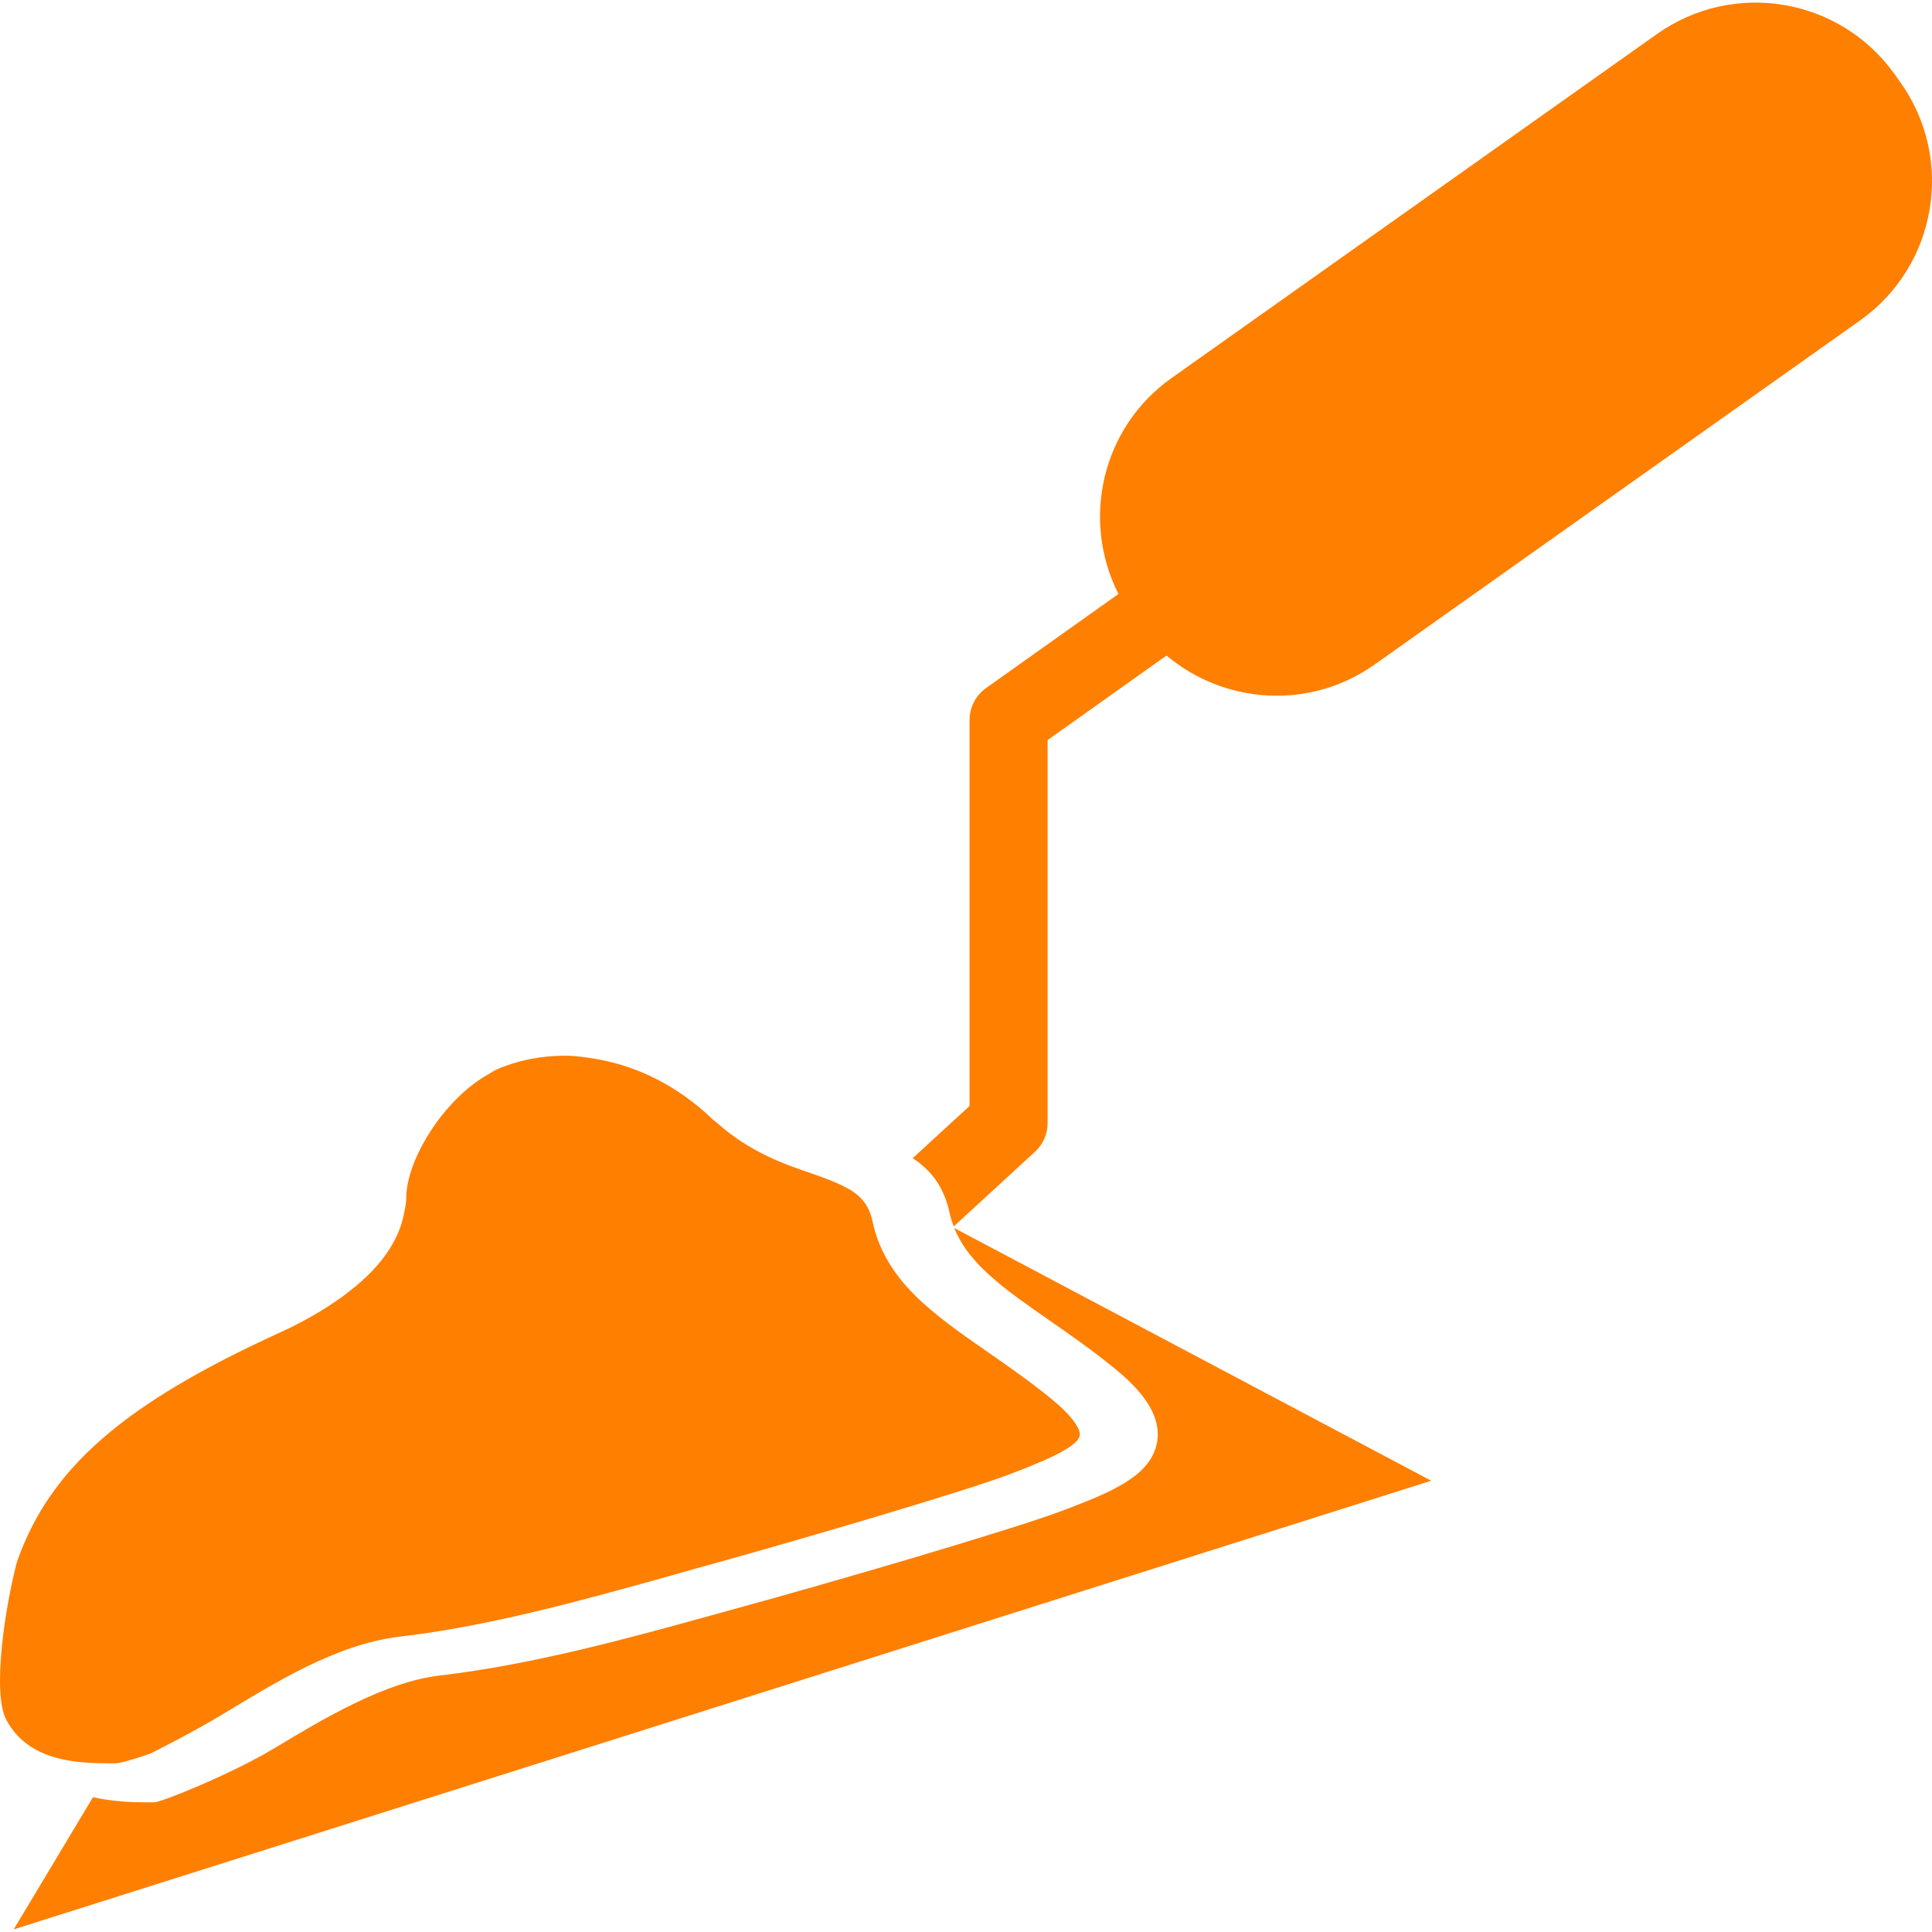
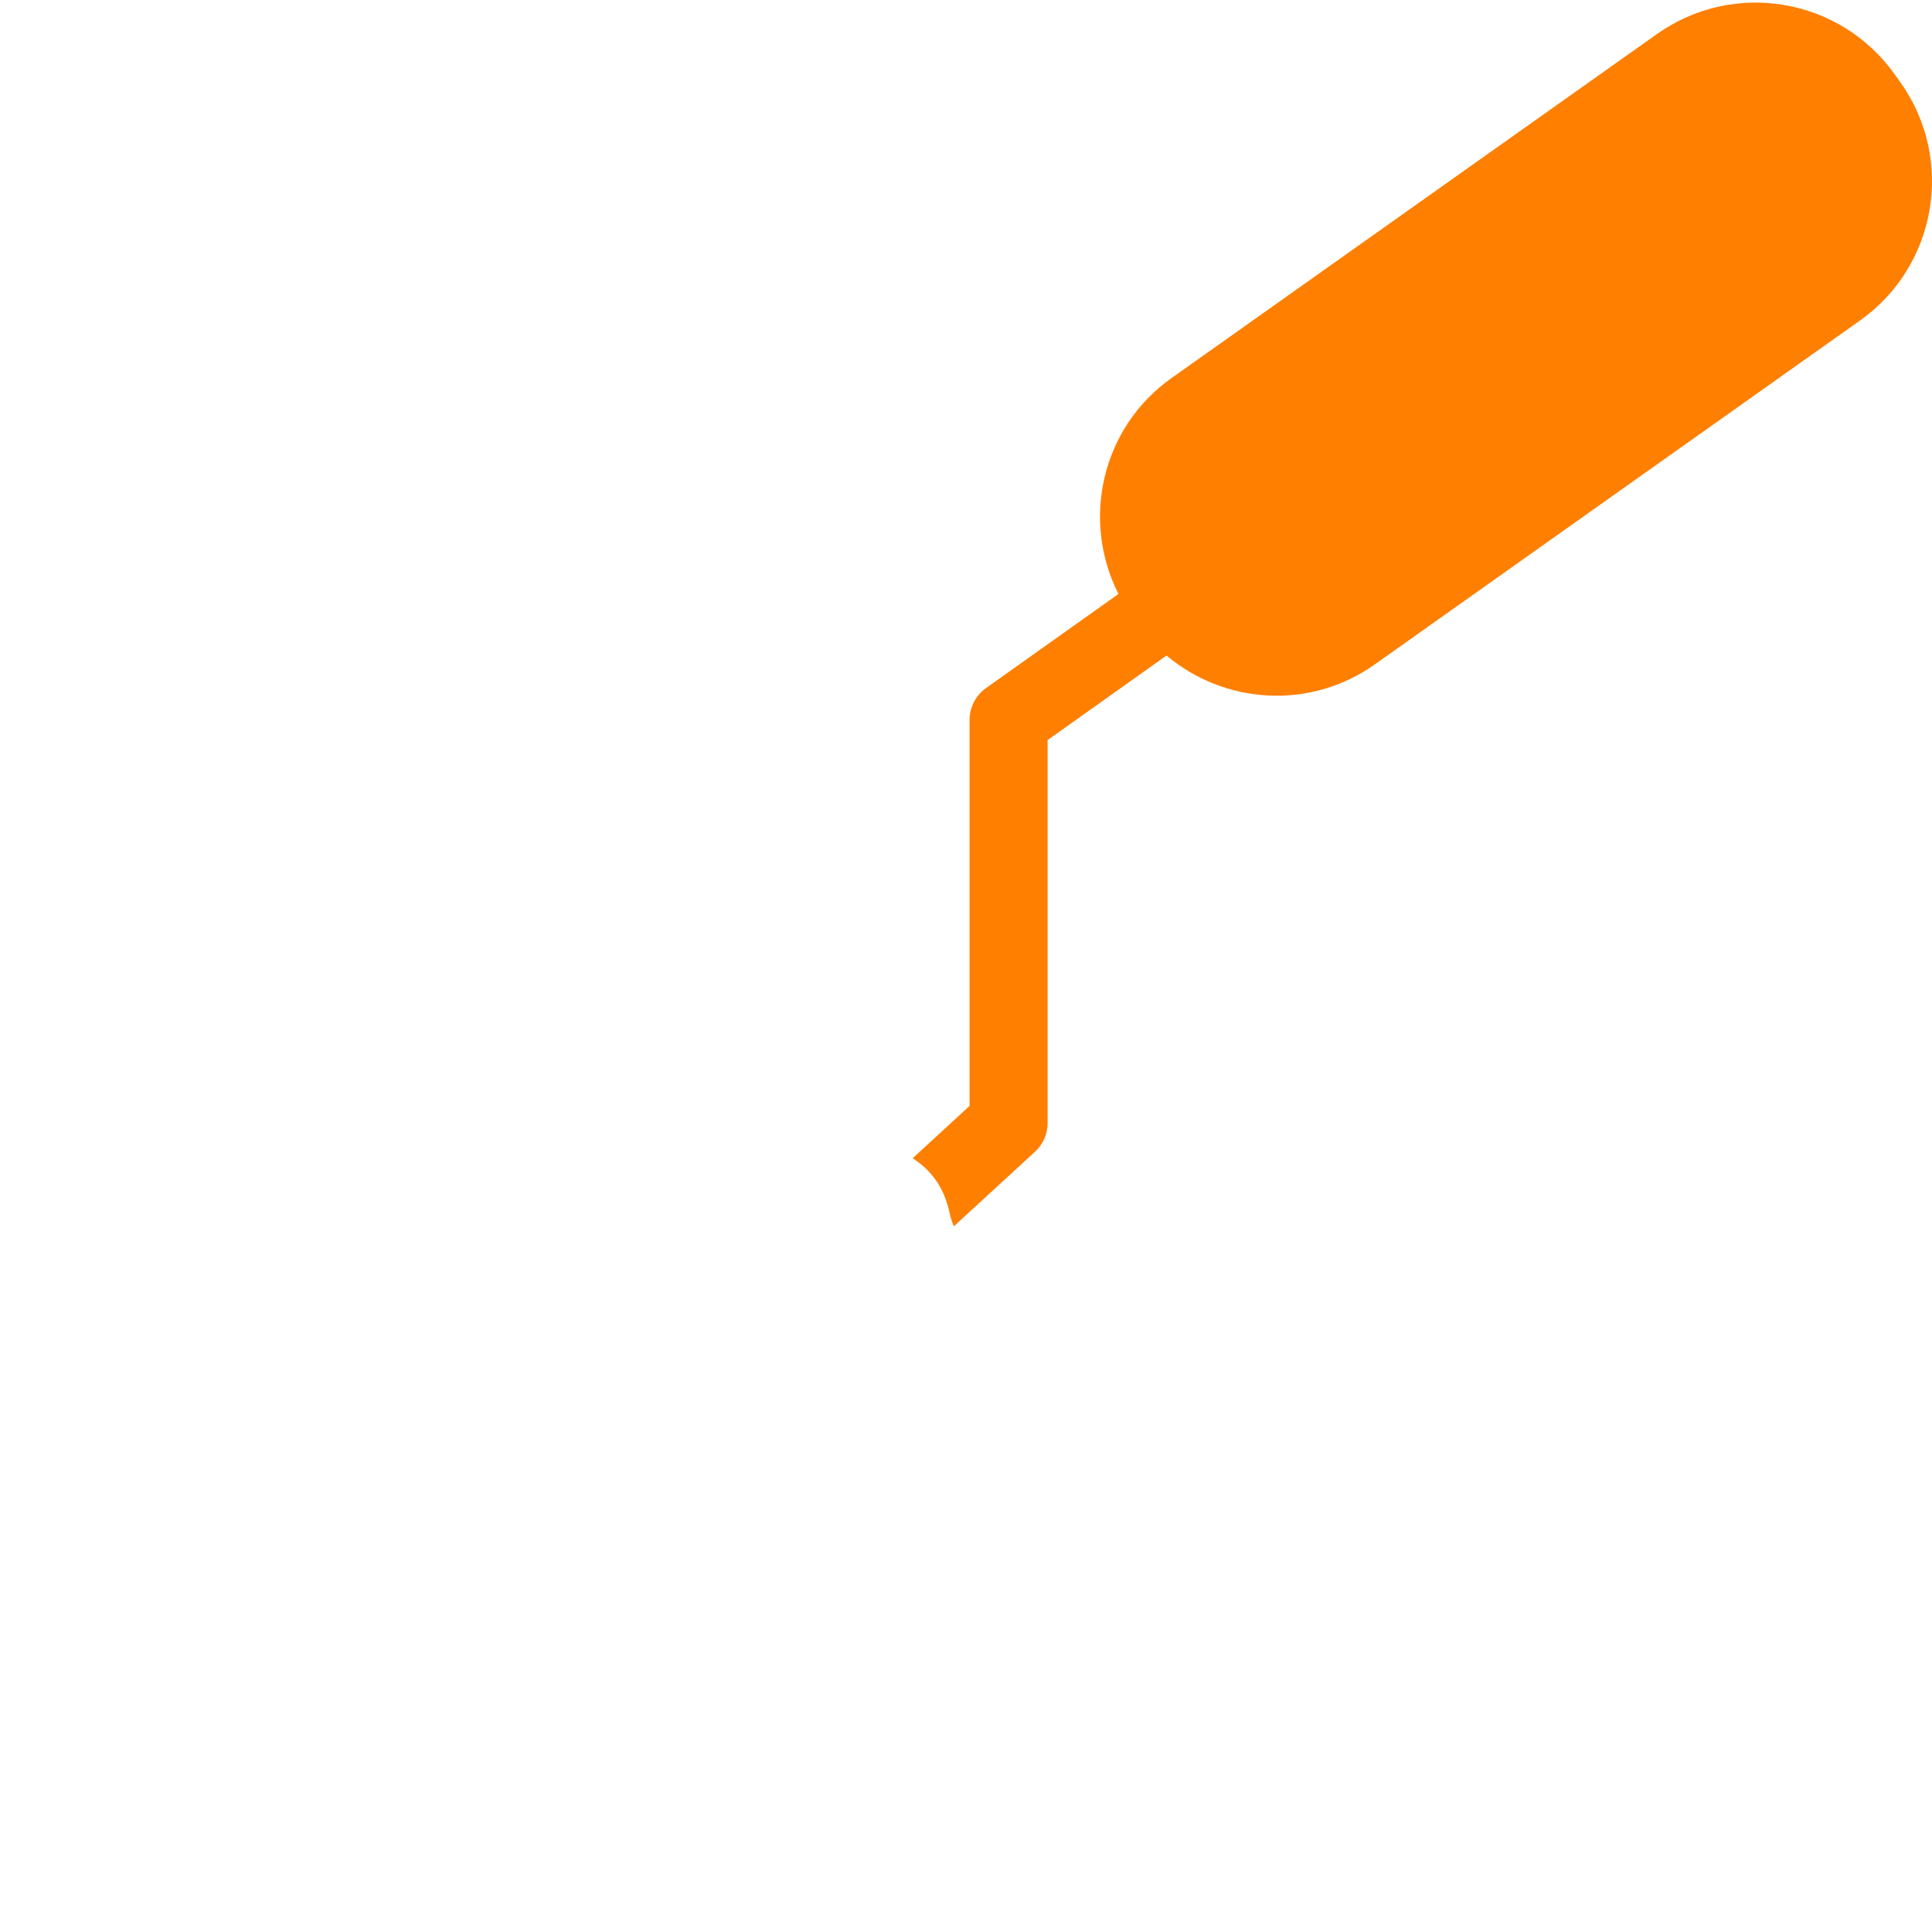
<svg xmlns="http://www.w3.org/2000/svg" version="1.1" id="Capa_1" x="0px" y="0px" width="512px" height="512px" viewBox="0 0 512 512" enable-background="new 0 0 512 512" xml:space="preserve">
  <g>
    <g id="iconos_44_">
-       <path fill="#FF7F00" d="M379.288,392.408l-126.396-66.967c3.805,9.554,13.358,16.223,25.102,24.391    c5.553,3.856,11.289,7.857,17.193,12.654c5.541,4.508,12.77,11.426,11.477,19.531c-1.479,9.253-12.614,13.533-24.4,18.063    c-13.504,5.19-63.452,19.717-85.35,25.683l-8.344,2.306c-21.02,5.811-47.167,13.068-71.899,15.942    c-14.743,1.706-30.996,11.486-44.055,19.344c-11.301,6.794-29.901,14.278-31.71,14.278h-2.327c-3.918,0-8.861-0.227-13.937-1.354    L3.632,511.308L379.288,392.408z" />
      <path fill="#FF7F00" d="M502.169,19.774c-14.444-20.38-42.68-25.198-63.059-10.754l-128.642,91.172    c-18.517,13.121-24.007,37.563-14.061,57.217l-35.113,24.948c-2.728,1.954-4.352,5.097-4.352,8.437V293.09l-15.073,13.844    c4.57,2.988,8.251,7.288,9.792,14.535c0.258,1.24,0.662,2.4,1.097,3.537l21.516-19.77c2.14-1.953,3.351-4.704,3.351-7.609v-101.5    l31.514-22.405c15.373,12.914,37.986,14.537,55.139,2.389l128.64-91.17c20.38-14.444,25.198-42.68,10.753-63.059L502.169,19.774z" />
-       <path fill="#FF7F00" d="M129.194,284.818c-11.818,6.731-21.526,22.736-21.526,32.559c0,1.509-0.341,2.915-0.621,4.352    c-1.262,6.391-5.046,11.963-9.998,16.656c-7.021,6.669-16.078,11.662-22.777,14.711c-41.522,18.922-61.083,35.972-69.779,60.826    c-3.082,11.632-6.689,34.709-2.792,41.915c3.805,7.021,10.37,9.957,18.27,10.99c2.647,0.332,5.407,0.466,8.282,0.466h2.327    c1.996,0,9.244-2.575,9.244-2.575s10.504-5.2,18.858-10.225c13.917-8.375,30.356-18.786,47.323-20.771    c23.925-2.78,49.225-9.905,69.903-15.634l8.167-2.315c22.219-6.06,71.506-20.461,83.396-25.041c7.764-2.978,18.155-7,18.693-10.36    c0.082-0.528,0.072-3.475-7.816-9.885c-5.605-4.55-11.197-8.427-16.586-12.181c-14.587-10.144-27.19-18.911-30.55-34.688    c-1.013-4.786-3.567-7.237-7.733-9.295c-2.14-1.056-4.643-2.058-7.808-3.133c-0.216-0.071-0.362-0.134-0.589-0.217    c-7.392-2.501-16.481-5.729-24.979-13.338c-0.455-0.403-0.909-0.673-1.364-1.105c-8.975-8.623-19.646-13.988-30.676-15.871    c-2.792-0.475-5.595-0.888-8.406-0.888c-6.37,0-12.583,1.262-17.959,3.628C130.838,283.785,130.032,284.344,129.194,284.818z" />
    </g>
  </g>
</svg>